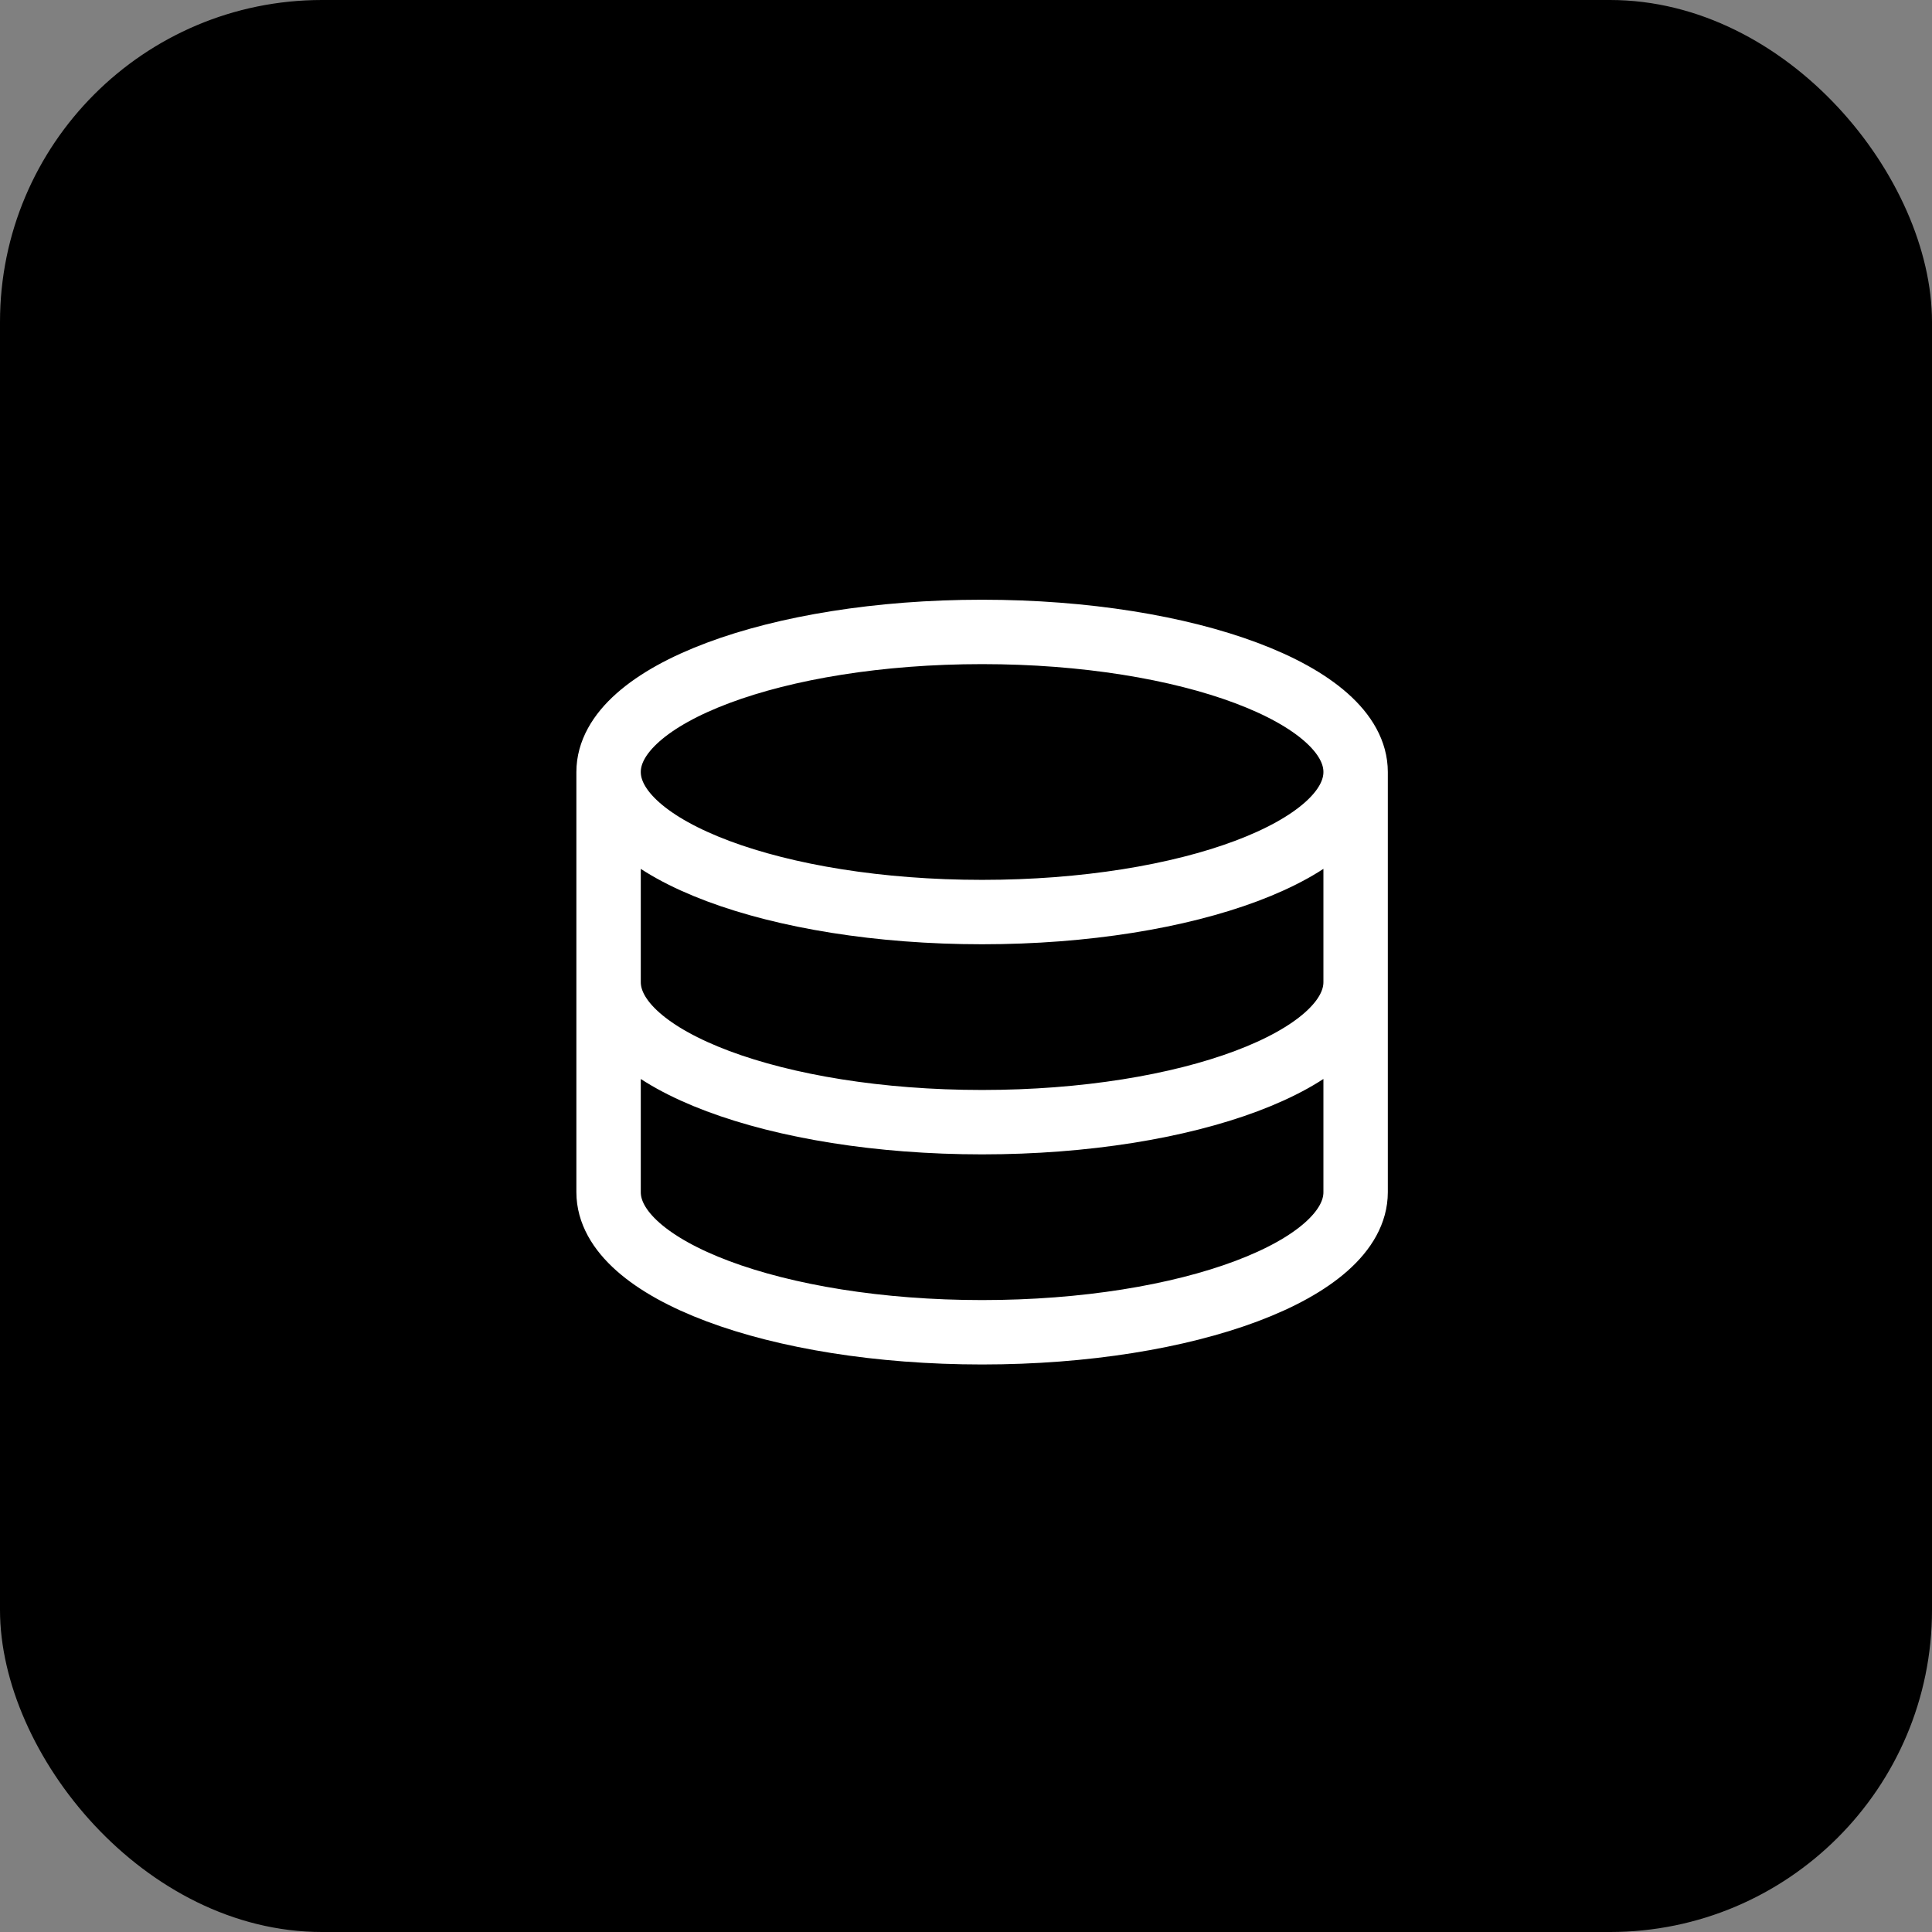
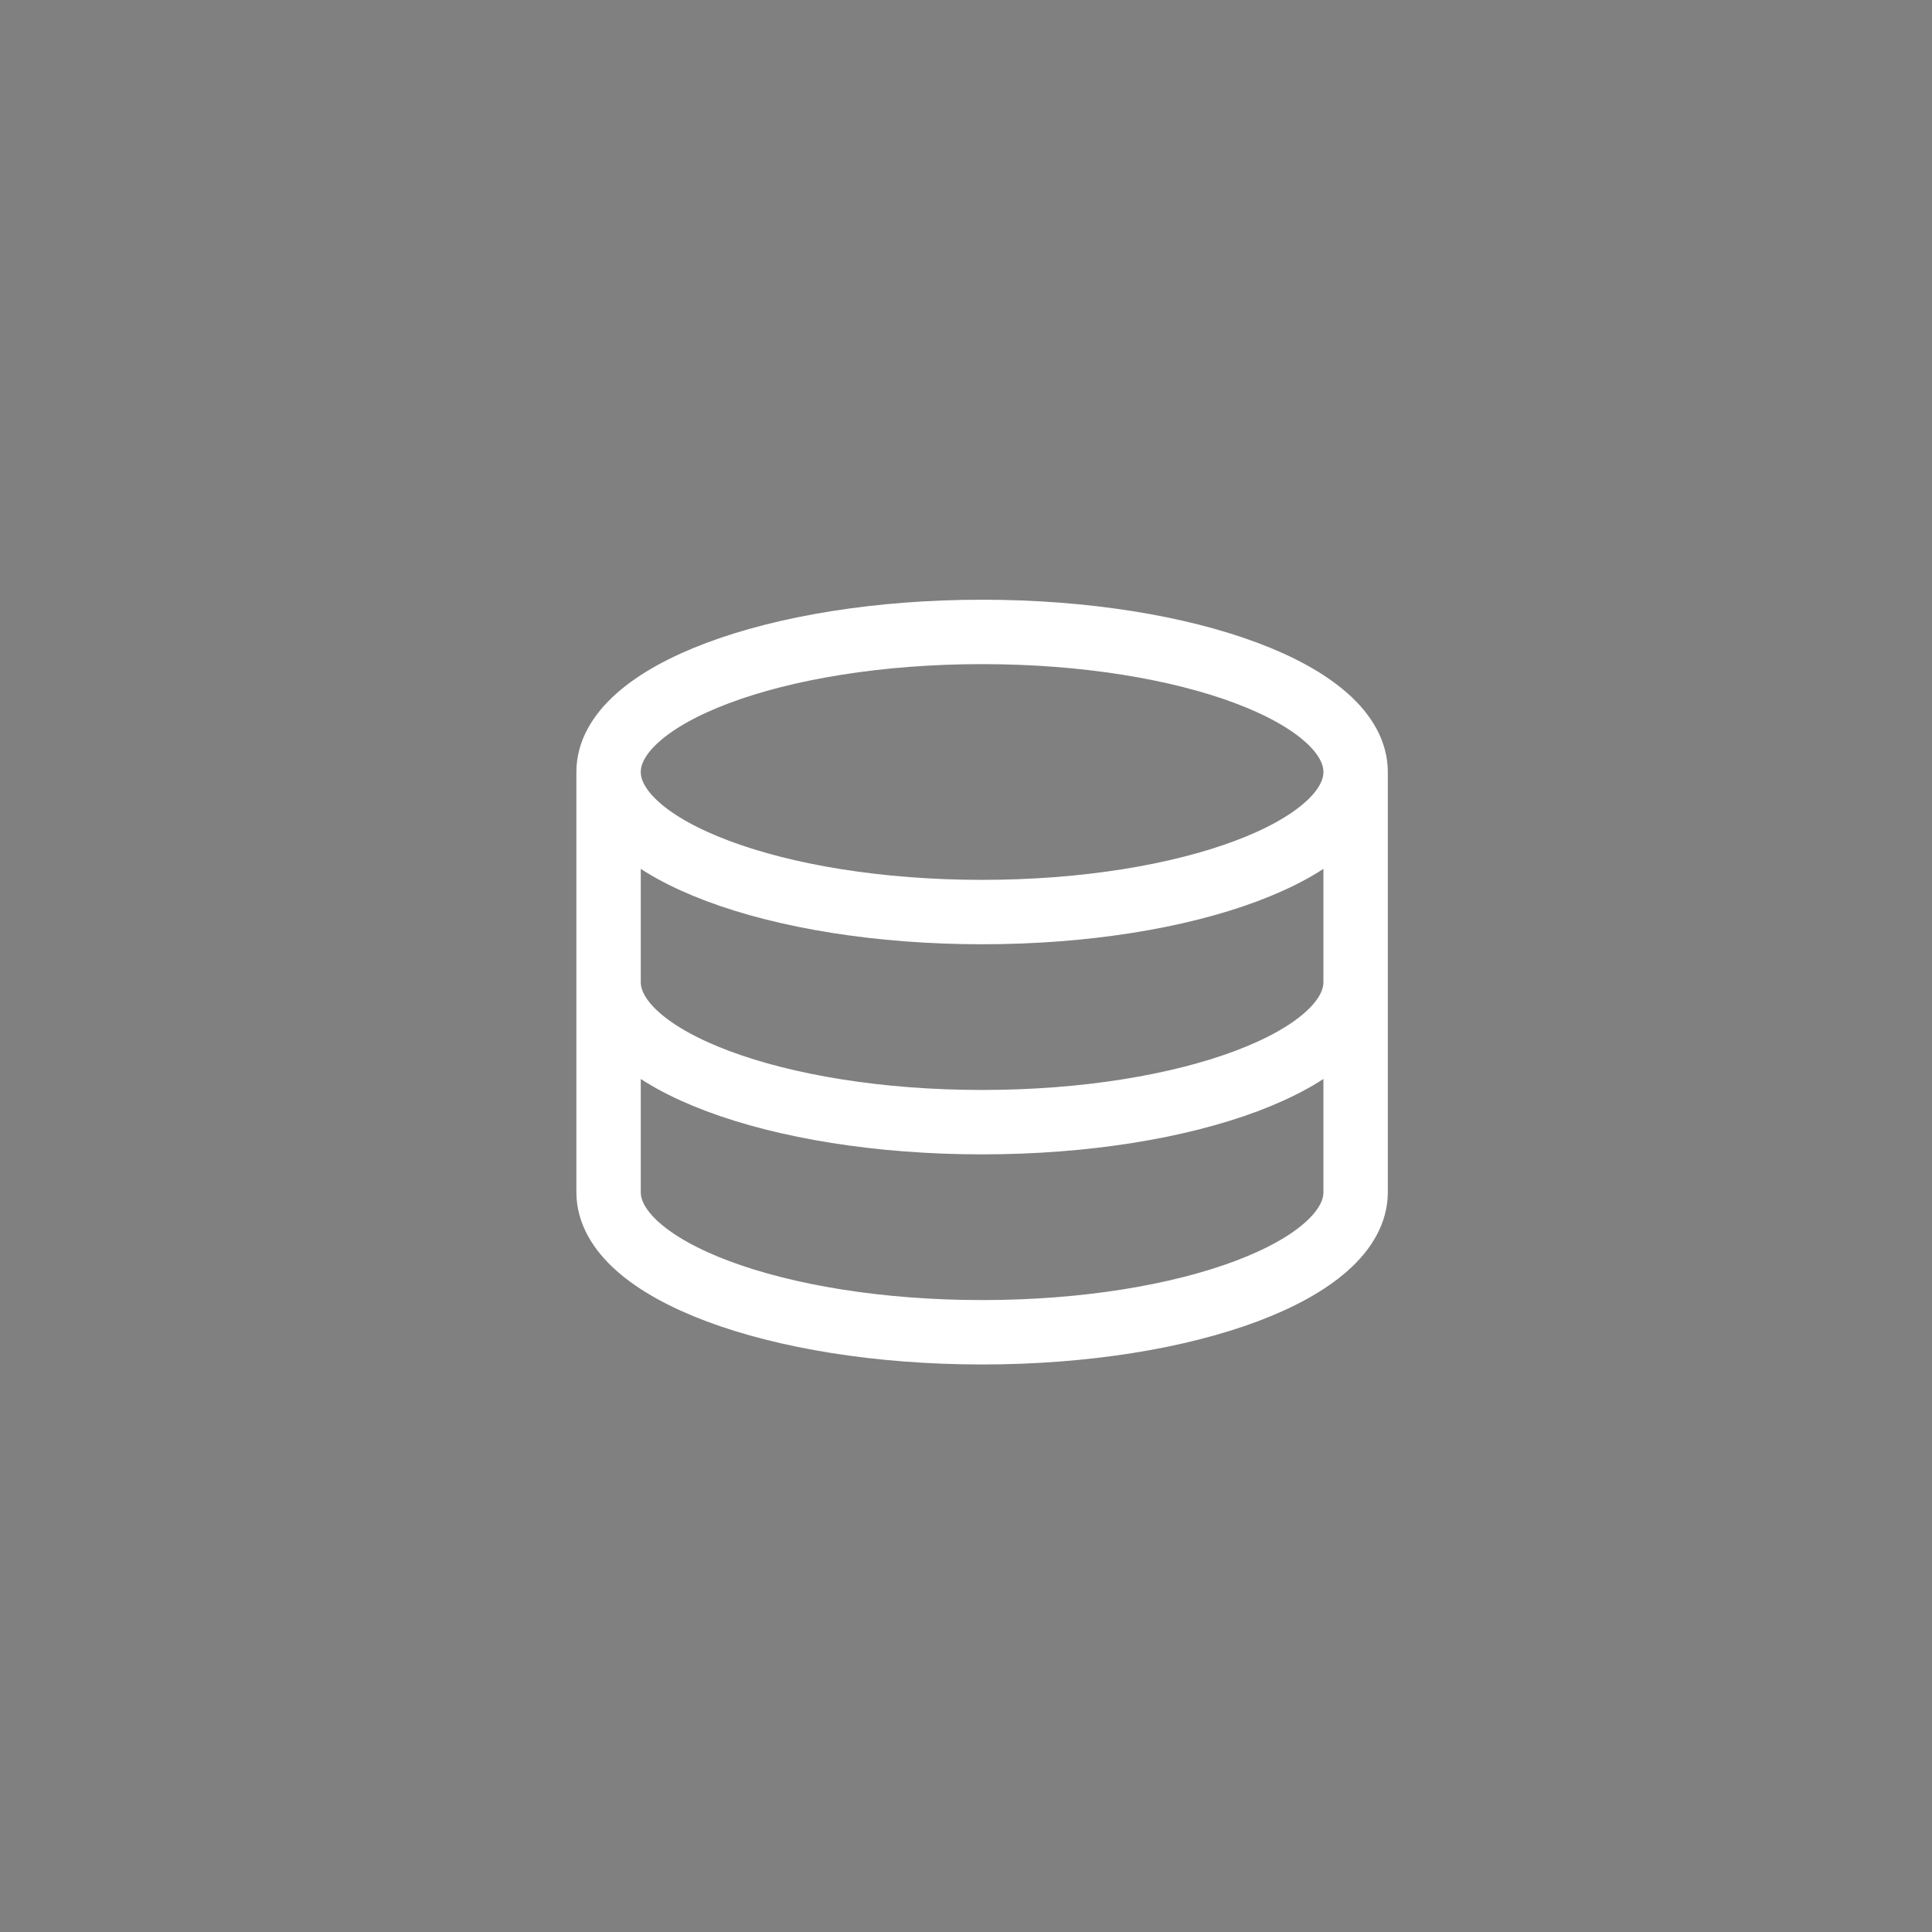
<svg xmlns="http://www.w3.org/2000/svg" width="60" height="60" viewBox="0 0 60 60" fill="none">
  <rect x="0" y="0" width="60" height="60" fill="#808080" stroke="none" />
-   <rect width="60" height="60" rx="10" fill="black" />
  <path d="M42.1 23.975C42.1 26.377 36.907 28.325 30.5 28.325C24.093 28.325 18.9 26.377 18.9 23.975M42.1 23.975C42.1 21.573 36.907 19.625 30.5 19.625C24.093 19.625 18.9 21.573 18.9 23.975M42.1 23.975V37.025C42.1 39.427 36.907 41.375 30.5 41.375C24.093 41.375 18.9 39.427 18.9 37.025V23.975M42.1 30.5C42.1 32.902 36.907 34.85 30.5 34.85C24.093 34.85 18.9 32.902 18.9 30.5" stroke="white" stroke-width="2" />
</svg>